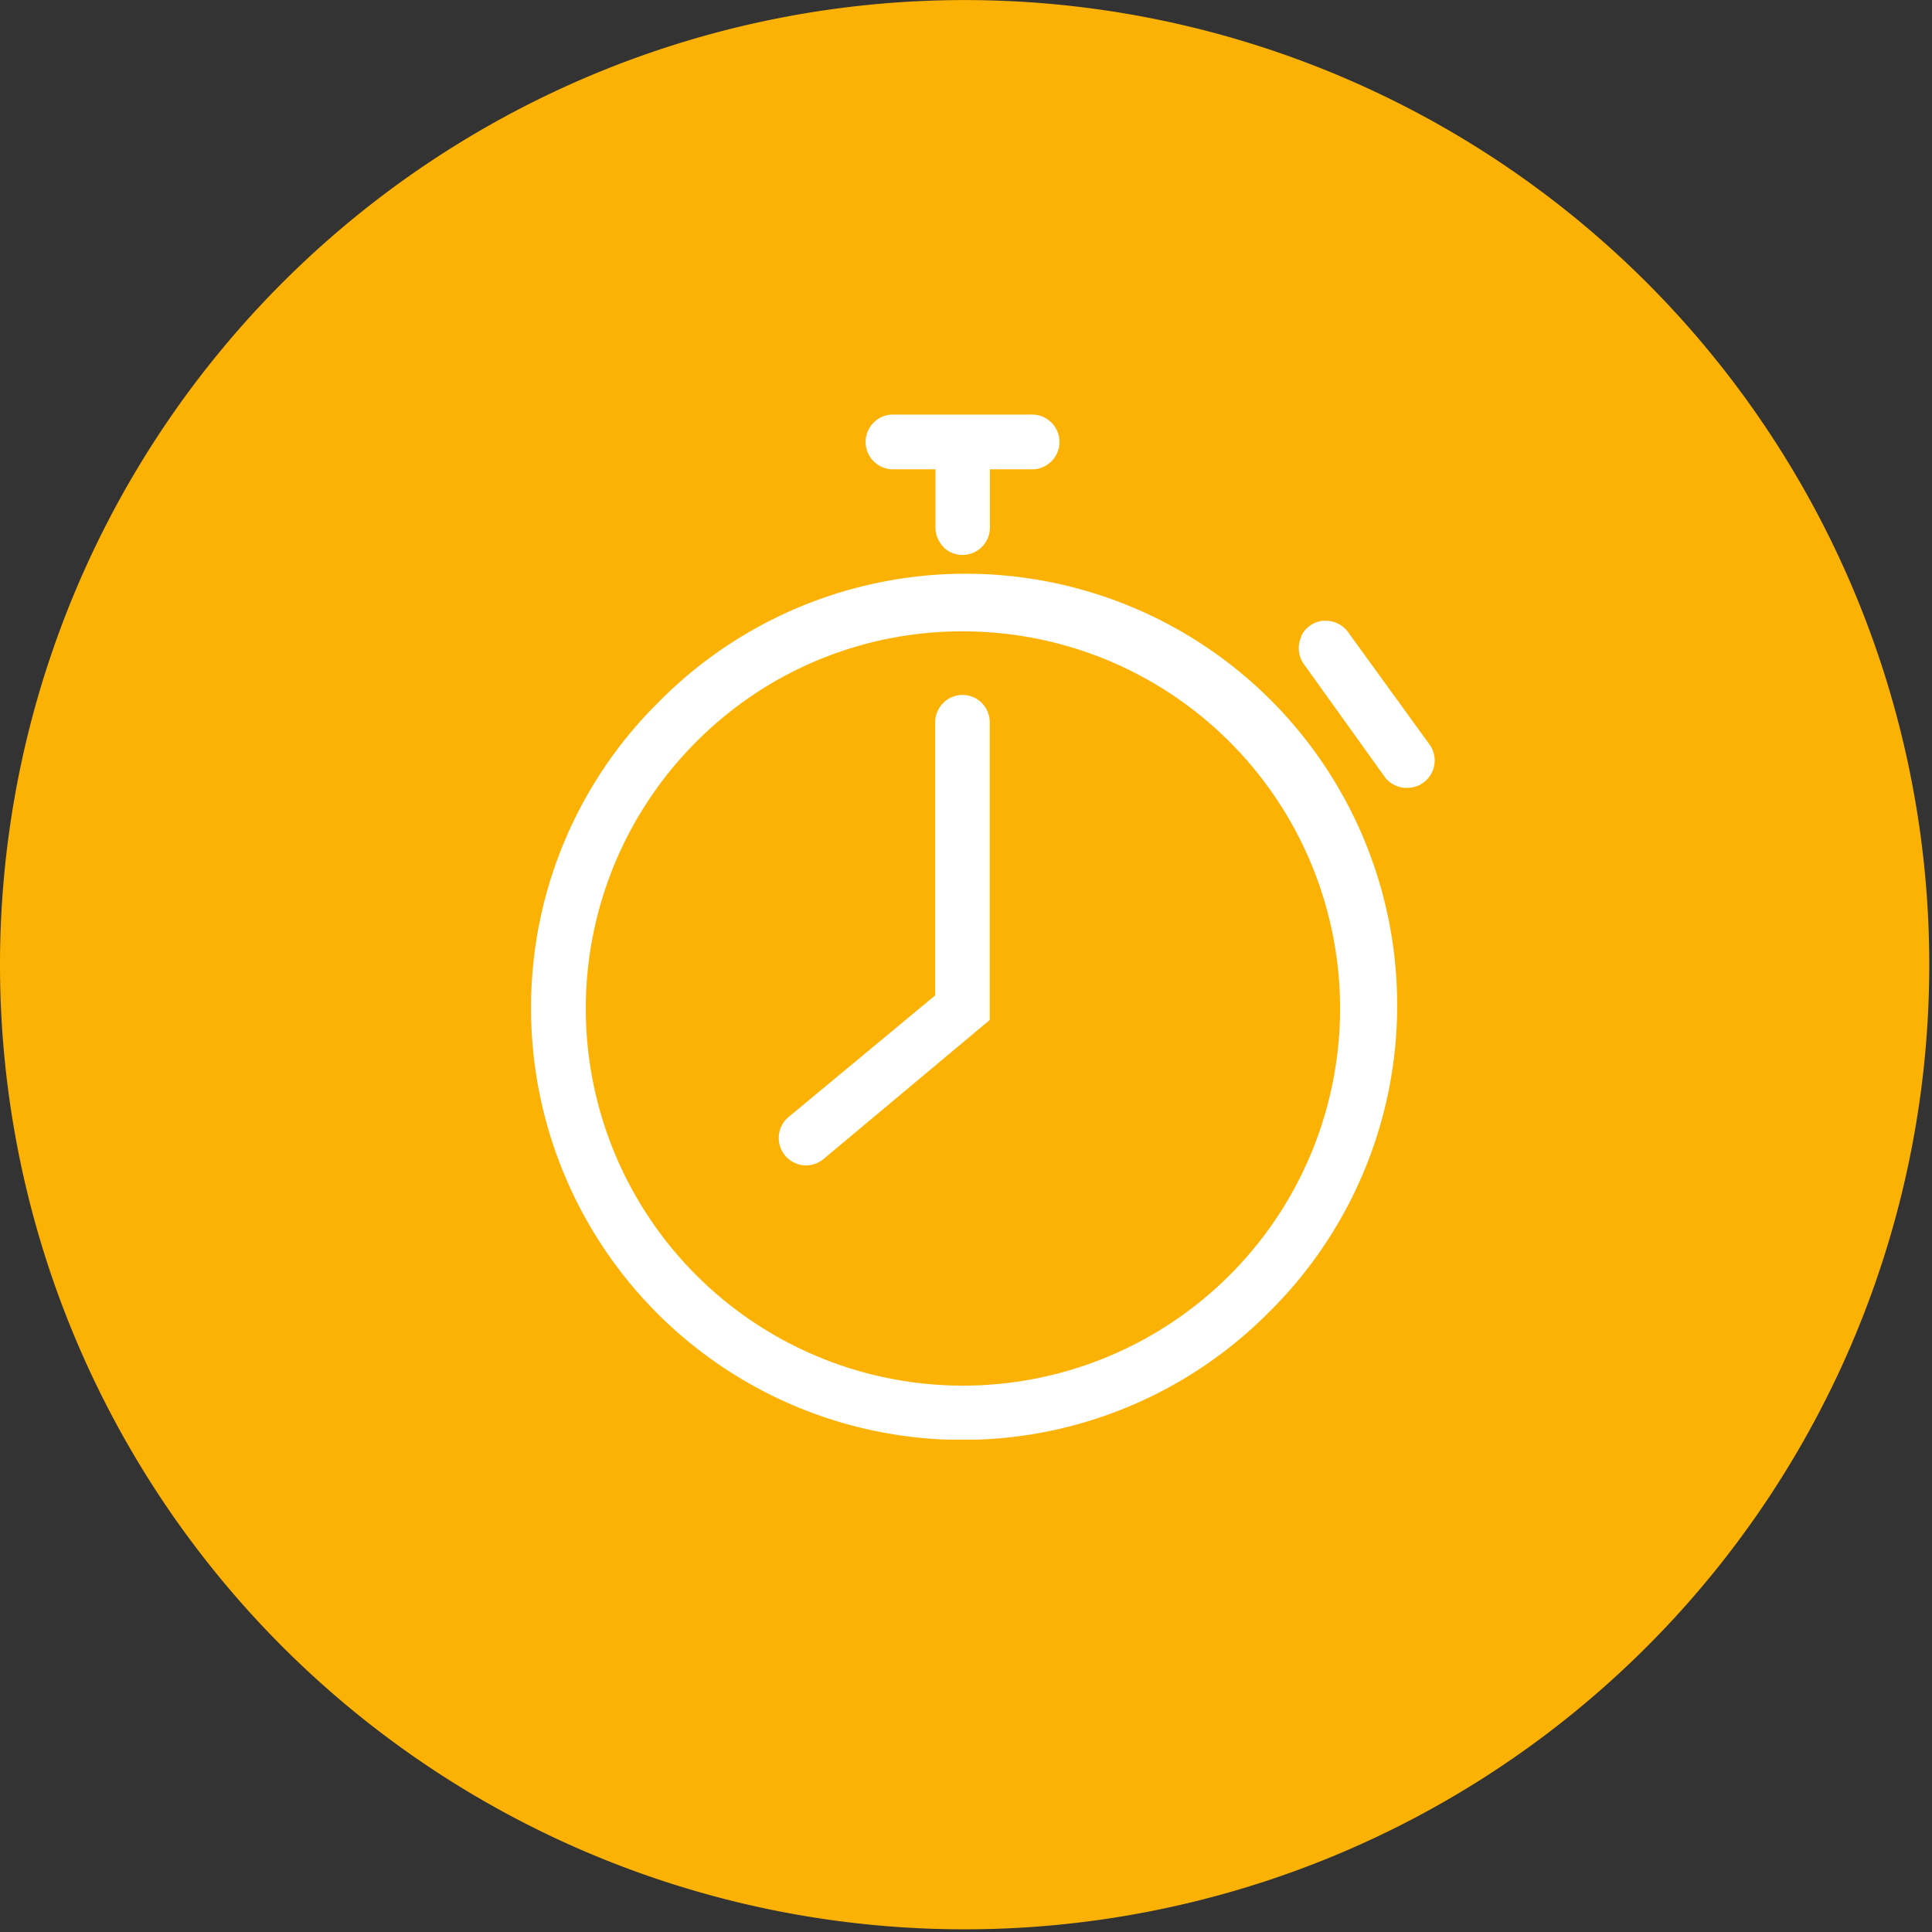
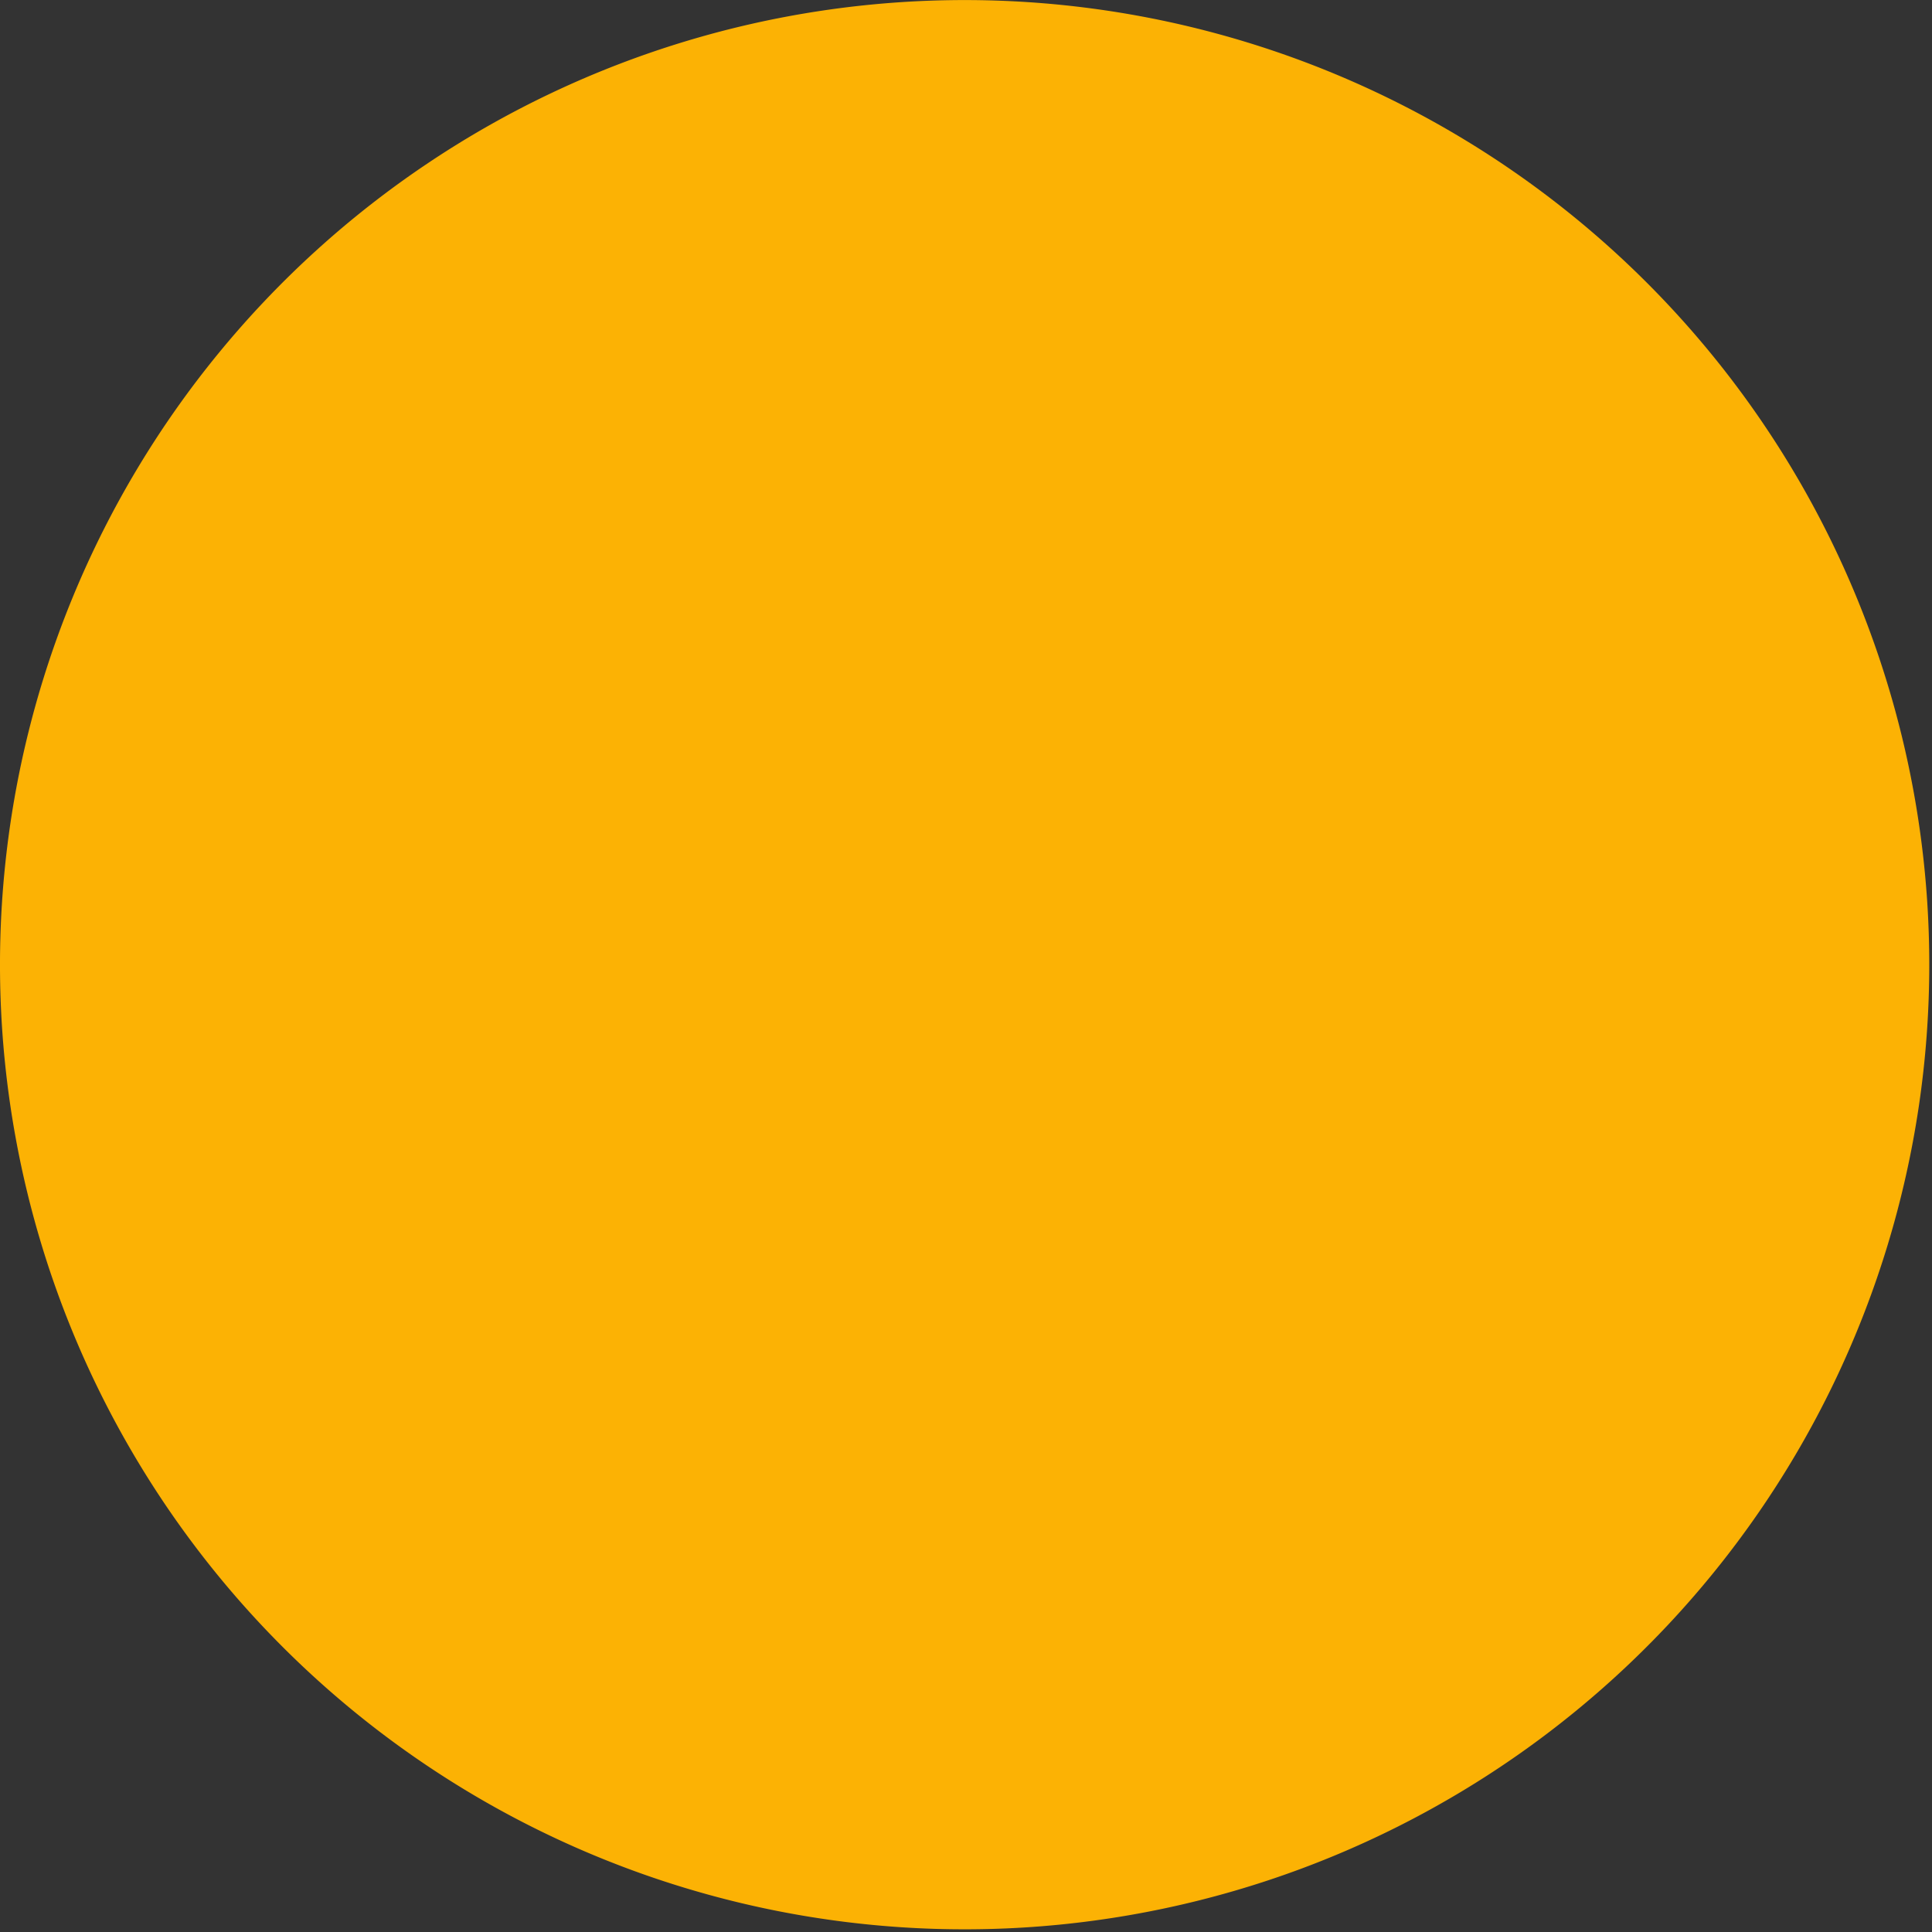
<svg xmlns="http://www.w3.org/2000/svg" width="34" height="34" data-name="Groupe 5440">
  <rect width="100%" height="100%" fill="#333333" stroke="none" />
  <defs>
    <clipPath id="a">
      <path fill="none" d="M0 0h34v34H0z" data-name="Rectangle 1120" />
    </clipPath>
    <clipPath id="b">
      <path fill="#fff" d="M0 0h15.907v18.039H0z" data-name="Rectangle 1570" />
    </clipPath>
  </defs>
  <g clip-path="url(#a)" data-name="Groupe 3393">
    <path fill="#fcb204" d="M33.952 16.976A16.976 16.976 0 1 1 16.976.001a16.976 16.976 0 0 1 16.976 16.975" data-name="Tracé 93" />
    <g fill="#fff" clip-path="url(#b)" data-name="Groupe 884" transform="translate(9.346 7.296)">
-       <path d="M0 10.394v.056a7.593 7.593 0 0 0 12.963 5.369A7.594 7.594 0 1 0 2.226 5.078 7.549 7.549 0 0 0 0 10.394m7.593-6.579a6.637 6.637 0 1 1-4.686 1.944 6.587 6.587 0 0 1 4.686-1.944" data-name="Tracé 546" />
-       <path d="M13.555 3.908a.484.484 0 0 0 .035.469l1.448 2.02a.485.485 0 0 0 .385.172.482.482 0 0 0 .39-.761l-1.45-2a.483.483 0 0 0-.376-.179.472.472 0 0 0-.055 0 .478.478 0 0 0-.381.275" data-name="Tracé 547" />
-       <path d="M7.253 2.329a.478.478 0 0 0 .341.141.484.484 0 0 0 .34-.141.478.478 0 0 0 .141-.34V.963h.764a.482.482 0 0 0 0-.963H6.348a.482.482 0 0 0 0 .963h.769v1.026a.478.478 0 0 0 .141.34" data-name="Tracé 548" />
-       <path d="M7.834 4.998a.482.482 0 0 0-.722.417v4.806l-2.58 2.14a.482.482 0 0 0 .307.852.483.483 0 0 0 .307-.111l2.926-2.448v-5.24a.483.483 0 0 0-.238-.416" data-name="Tracé 549" />
-     </g>
+       </g>
  </g>
</svg>